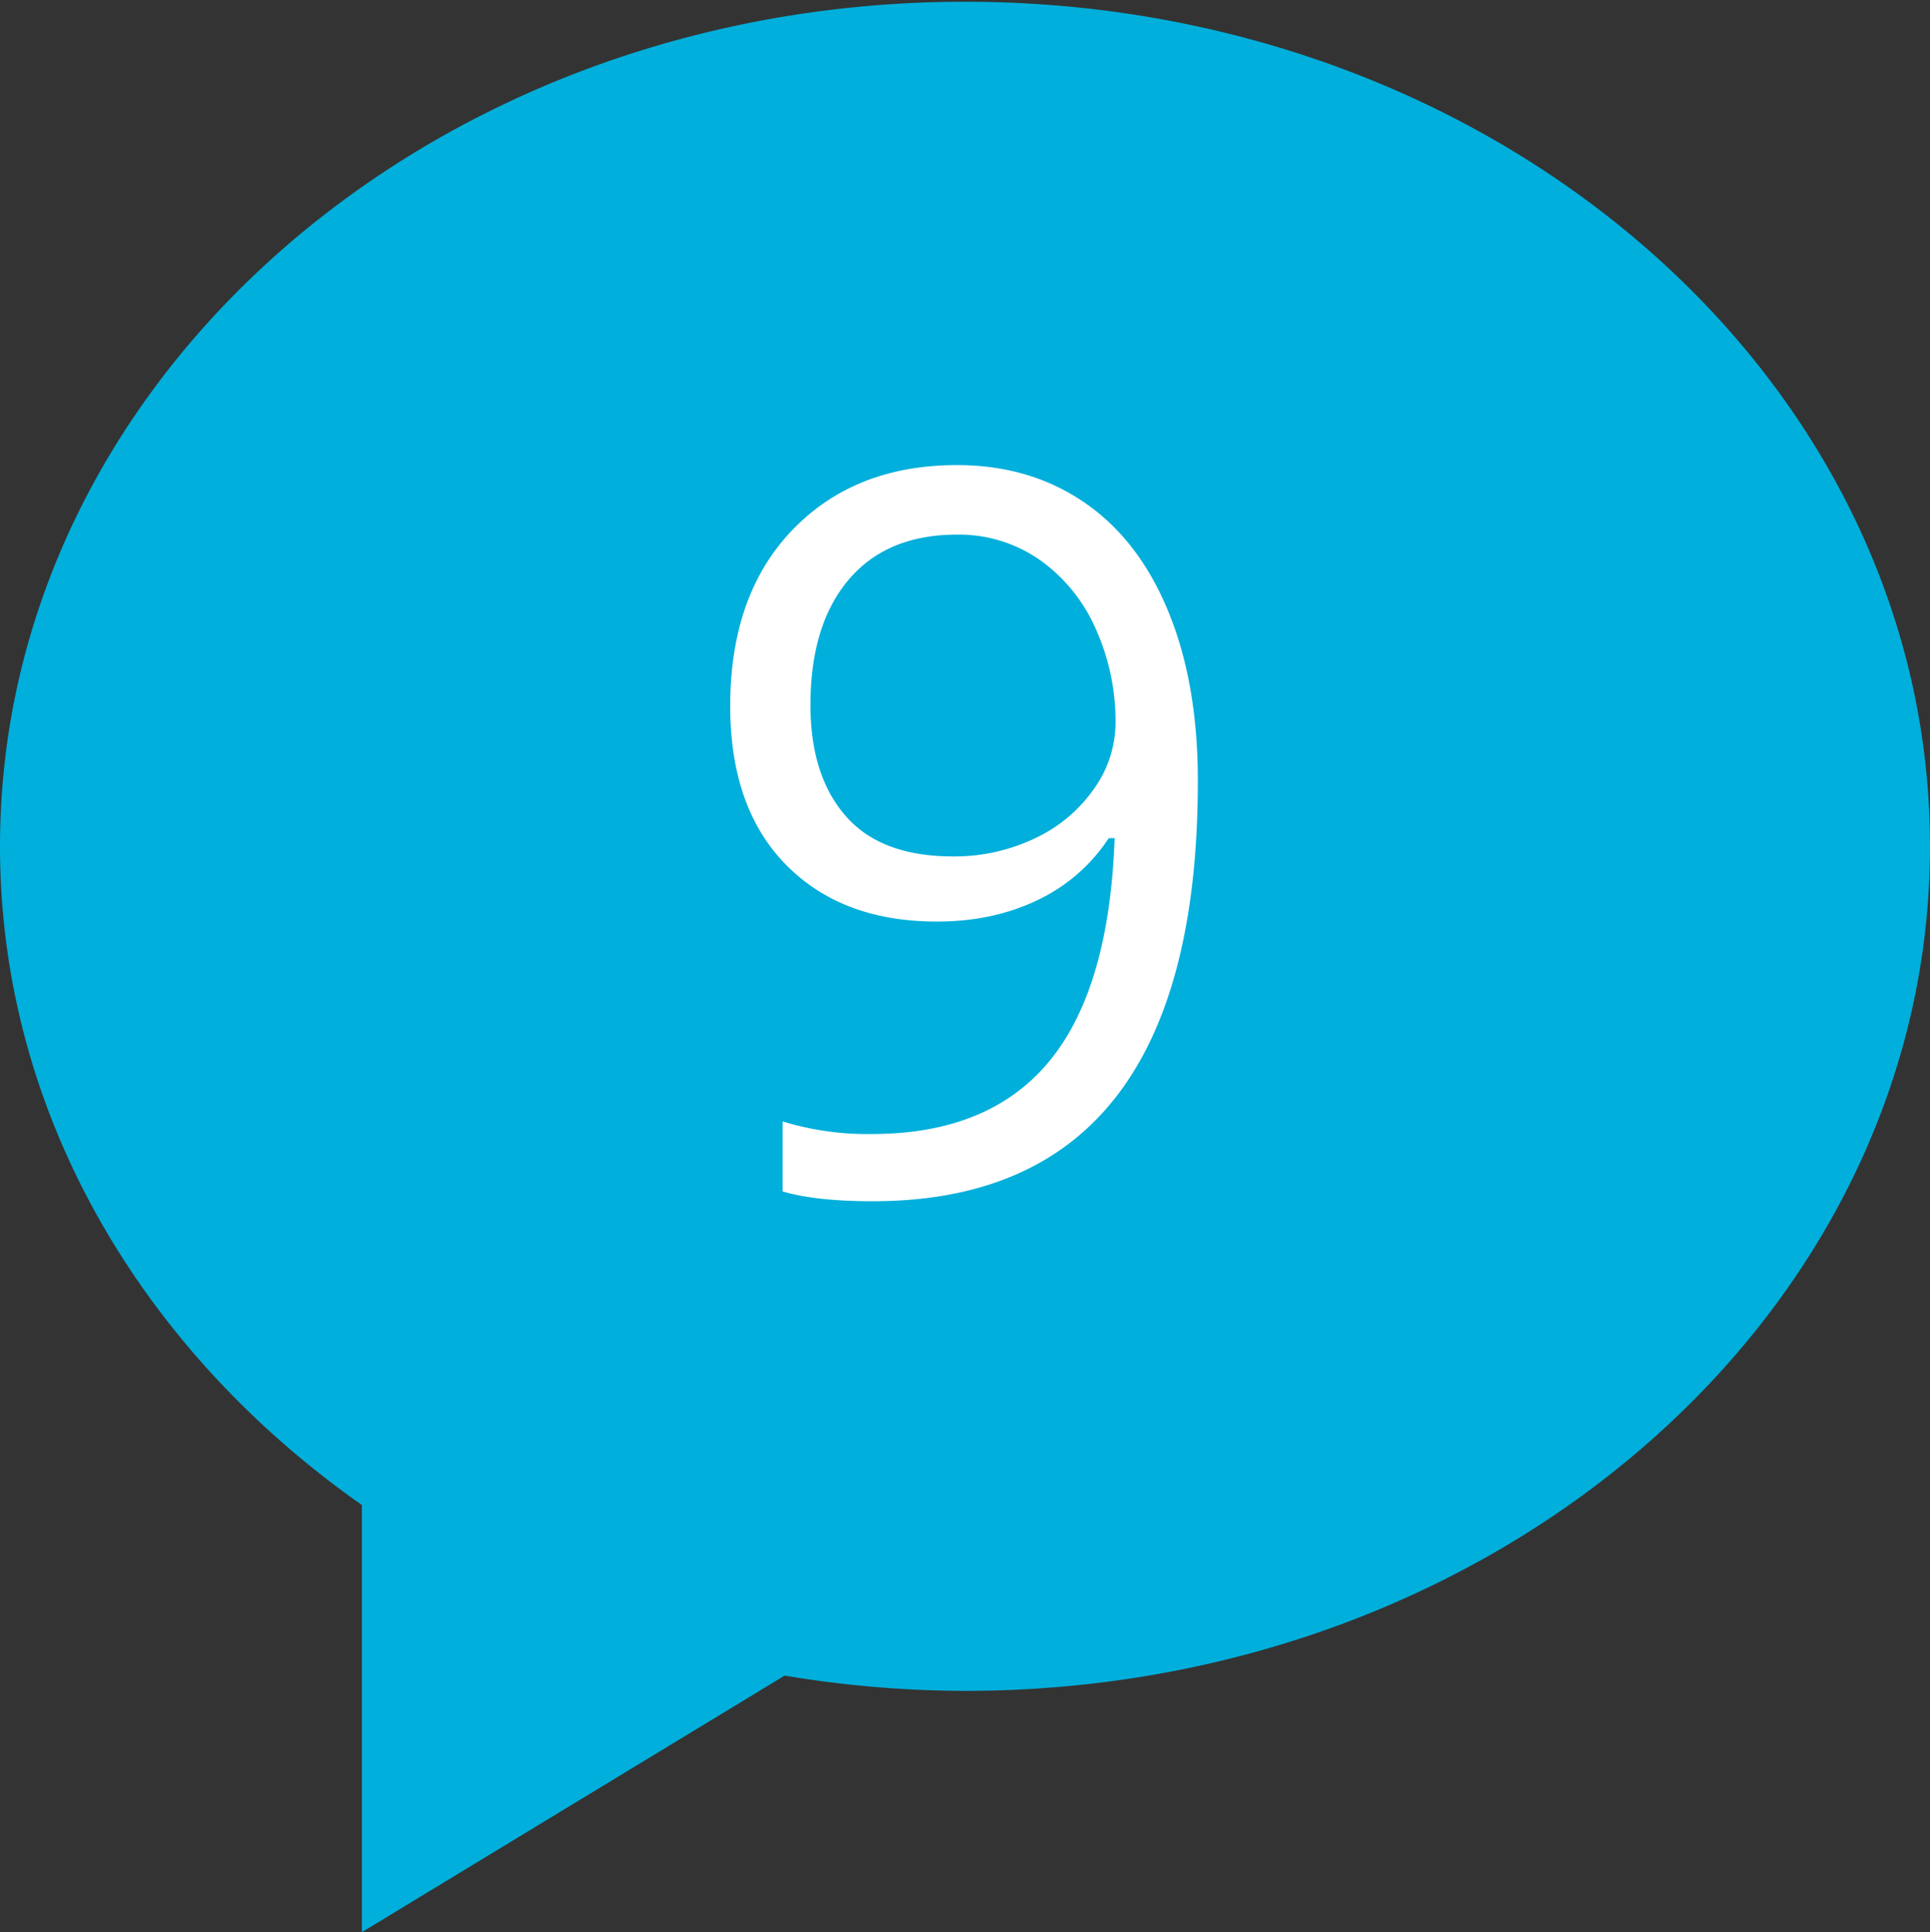
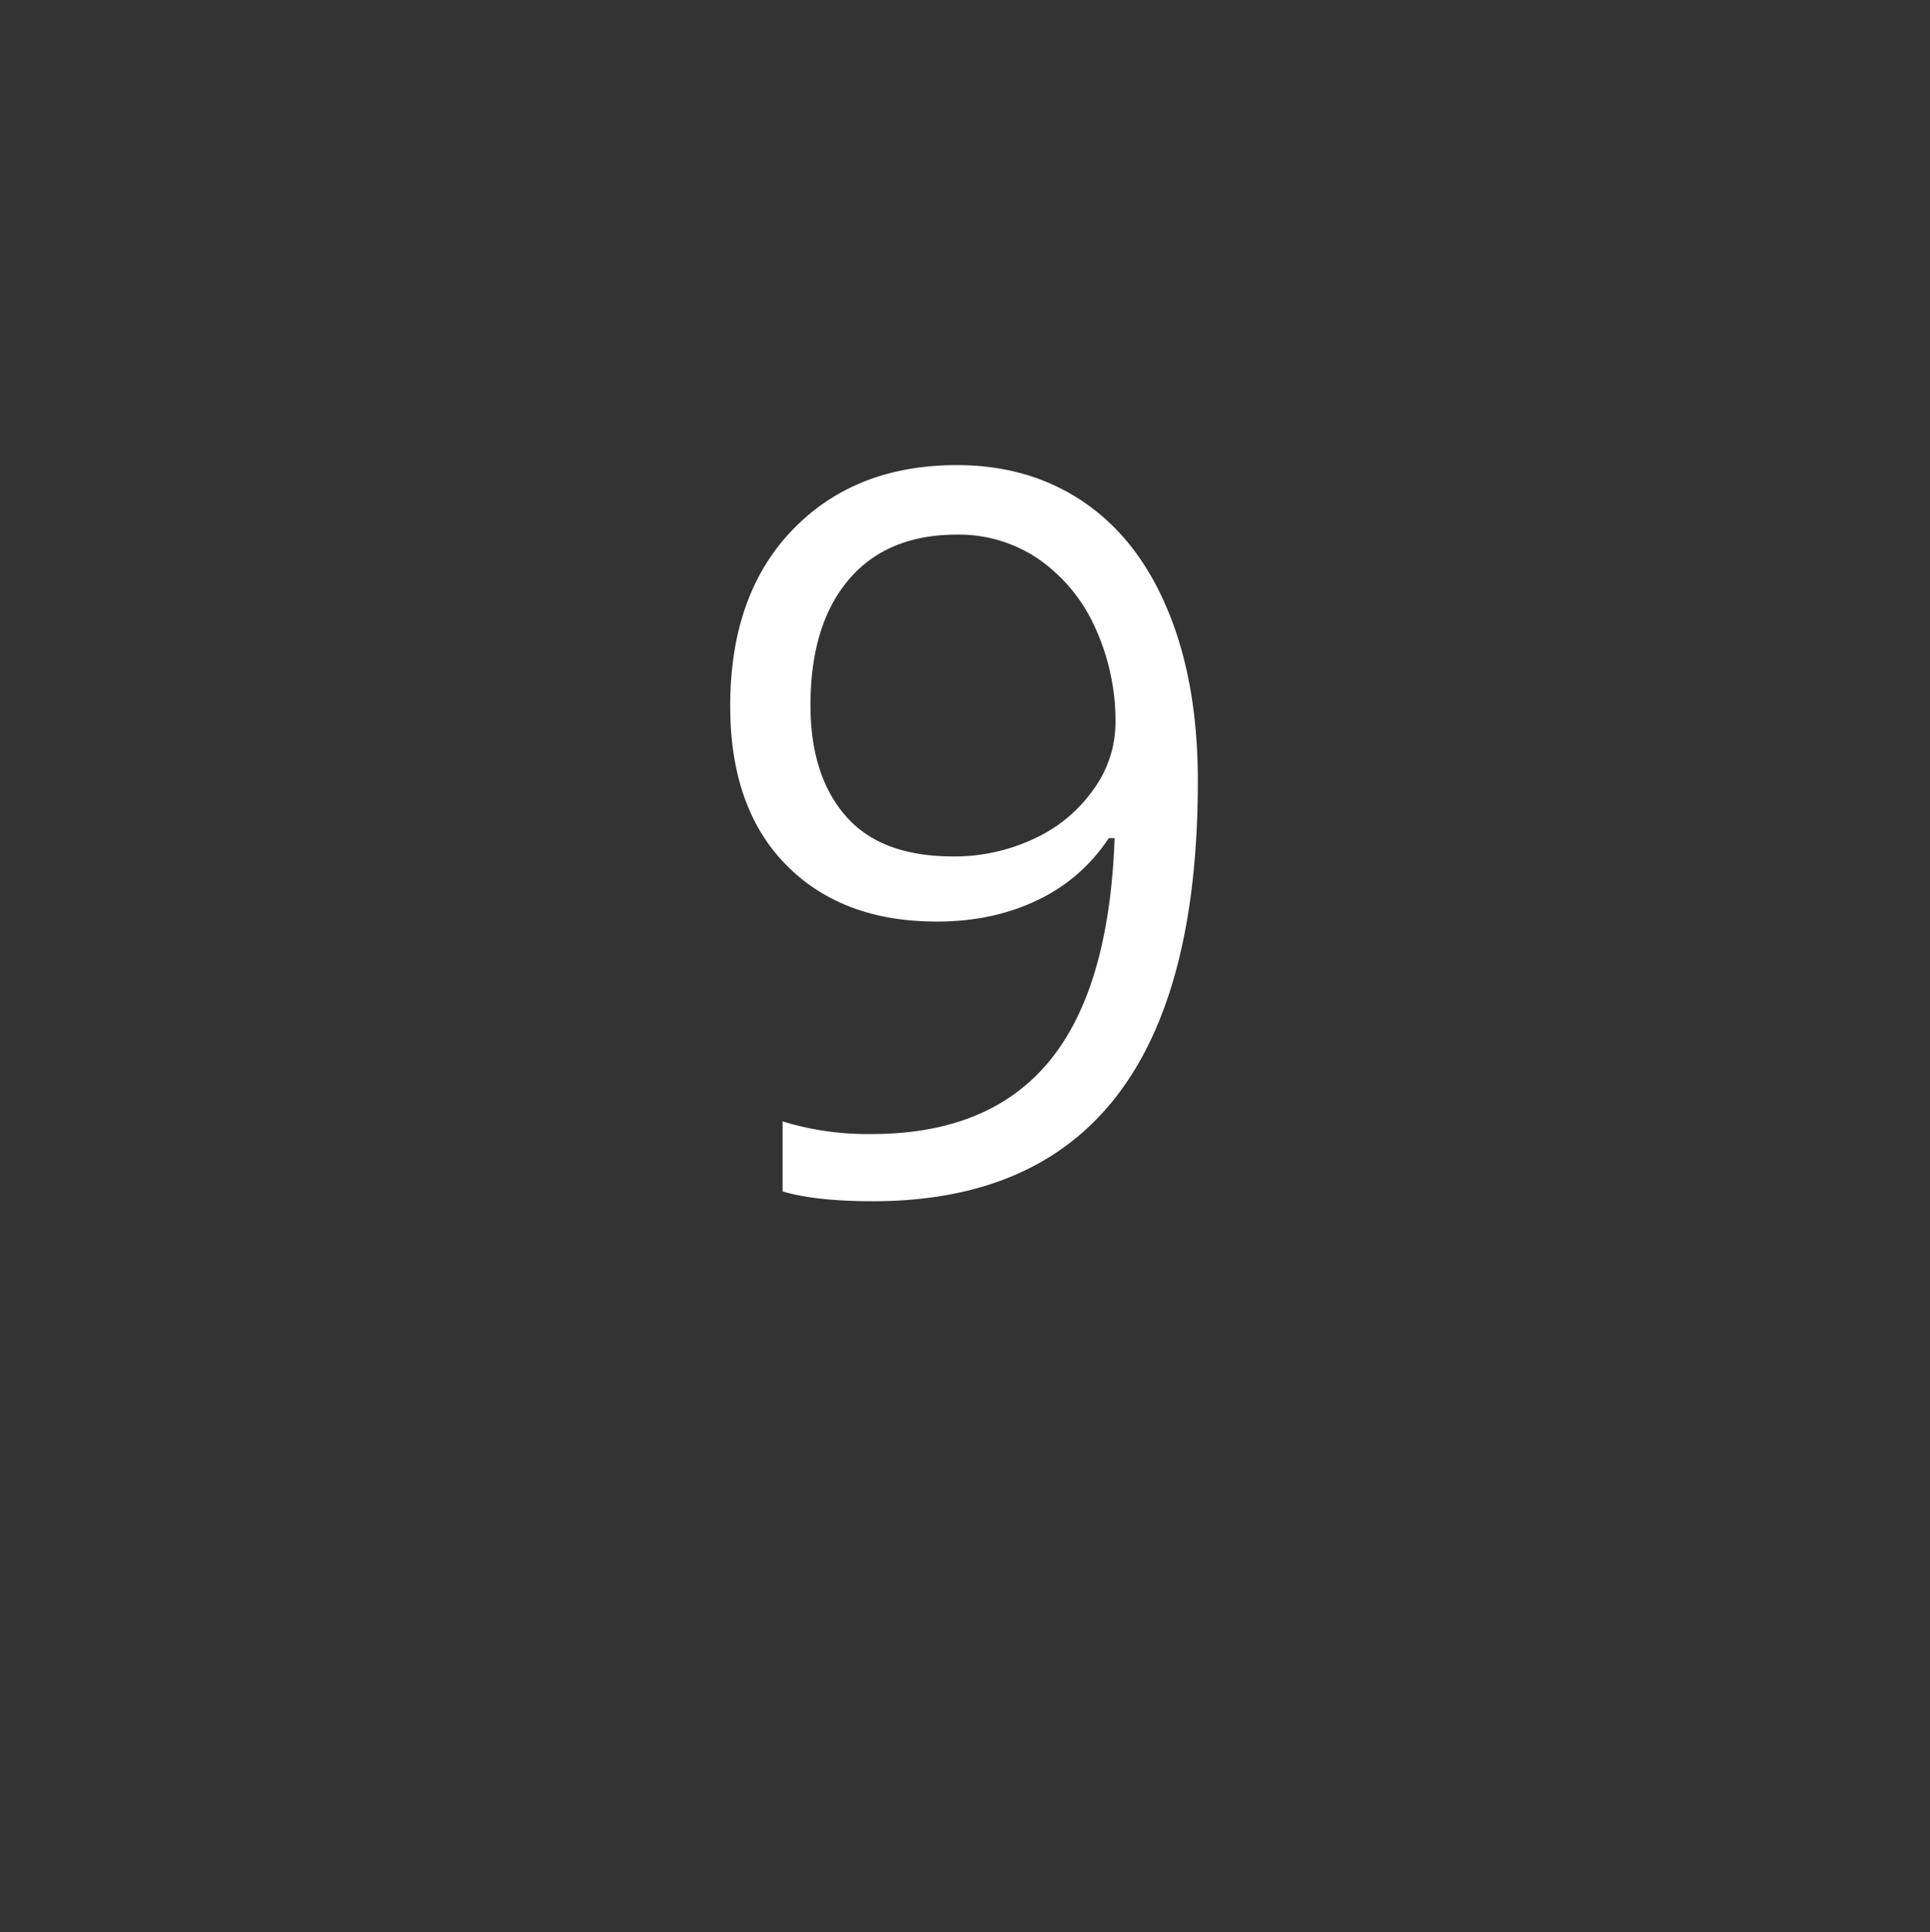
<svg xmlns="http://www.w3.org/2000/svg" id="Capa_1" data-name="Capa 1" viewBox="0 0 612 612.55">
  <rect x="0" y="0" width="612" height="612.55" fill="#333333" stroke="none" />
  <defs>
    <style>.cls-1{fill:#00afdb;}.cls-2{fill:#fff;}</style>
  </defs>
-   <path class="cls-1" d="M306,.55C137,.55,0,120.43,0,268.3c0,84.51,44.85,159.75,114.75,208.83V612.55L248.8,531.21a350.92,350.92,0,0,0,57.2,4.84c169,0,306-119.87,306-267.75S475,.55,306,.55Z" />
  <path class="cls-2" d="M379.83,247.59q0,133.23-103.1,133.23-18,0-28.57-3.11v-22.2a91.33,91.33,0,0,0,28.26,4q37.26,0,56.29-23.06t20.73-70.73h-1.87A55.16,55.16,0,0,1,328.9,285.4q-14.13,6.77-31.83,6.76-30.12,0-47.82-18t-17.7-50.31q0-35.4,19.79-55.9t52.1-20.5q23.13,0,40.45,11.88T370.52,194Q379.84,216.69,379.83,247.59Zm-76.39-78.1q-22.21,0-34.32,14.29T257,223.53q0,22.35,11.18,35.17t34,12.81a59,59,0,0,0,26-5.75,47,47,0,0,0,18.71-15.68,36.2,36.2,0,0,0,6.83-20.81,71.16,71.16,0,0,0-6.37-30.12,52.59,52.59,0,0,0-17.78-21.74A44.77,44.77,0,0,0,303.44,169.49Z" />
</svg>